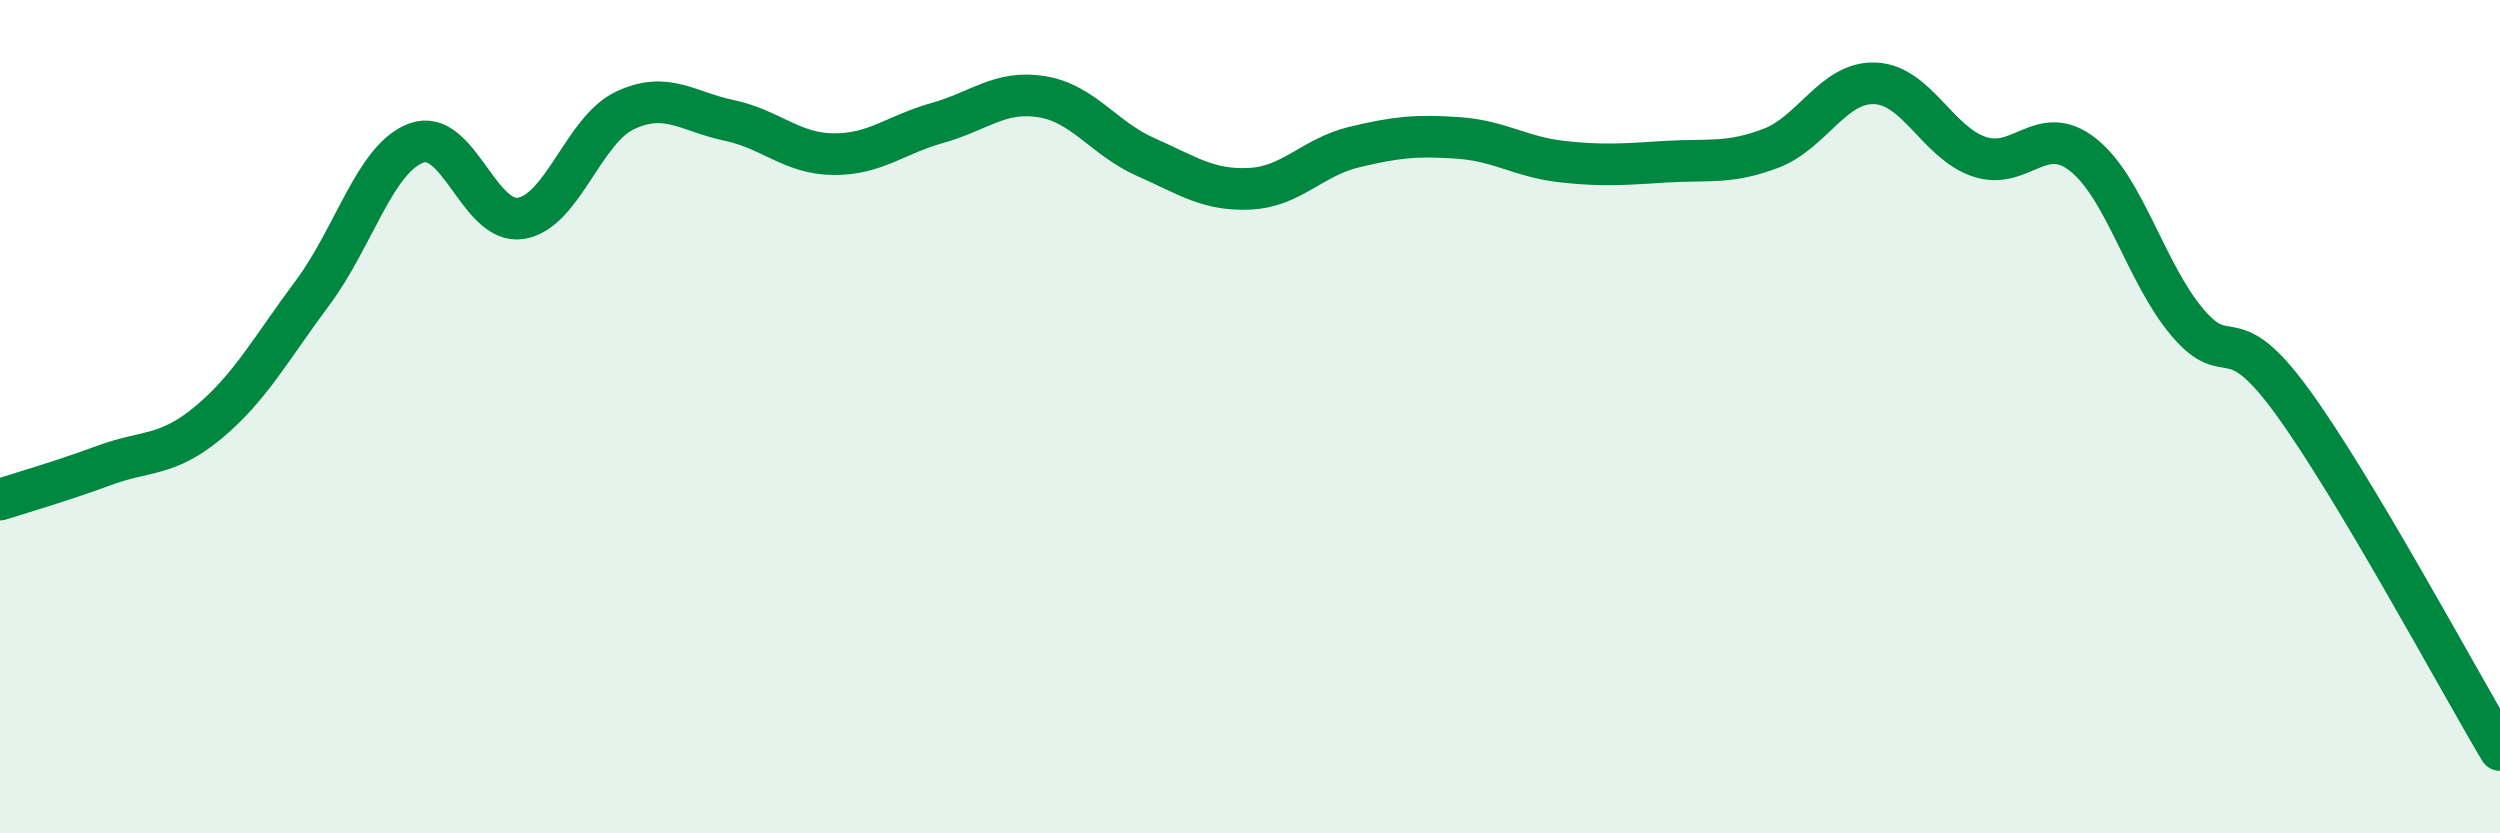
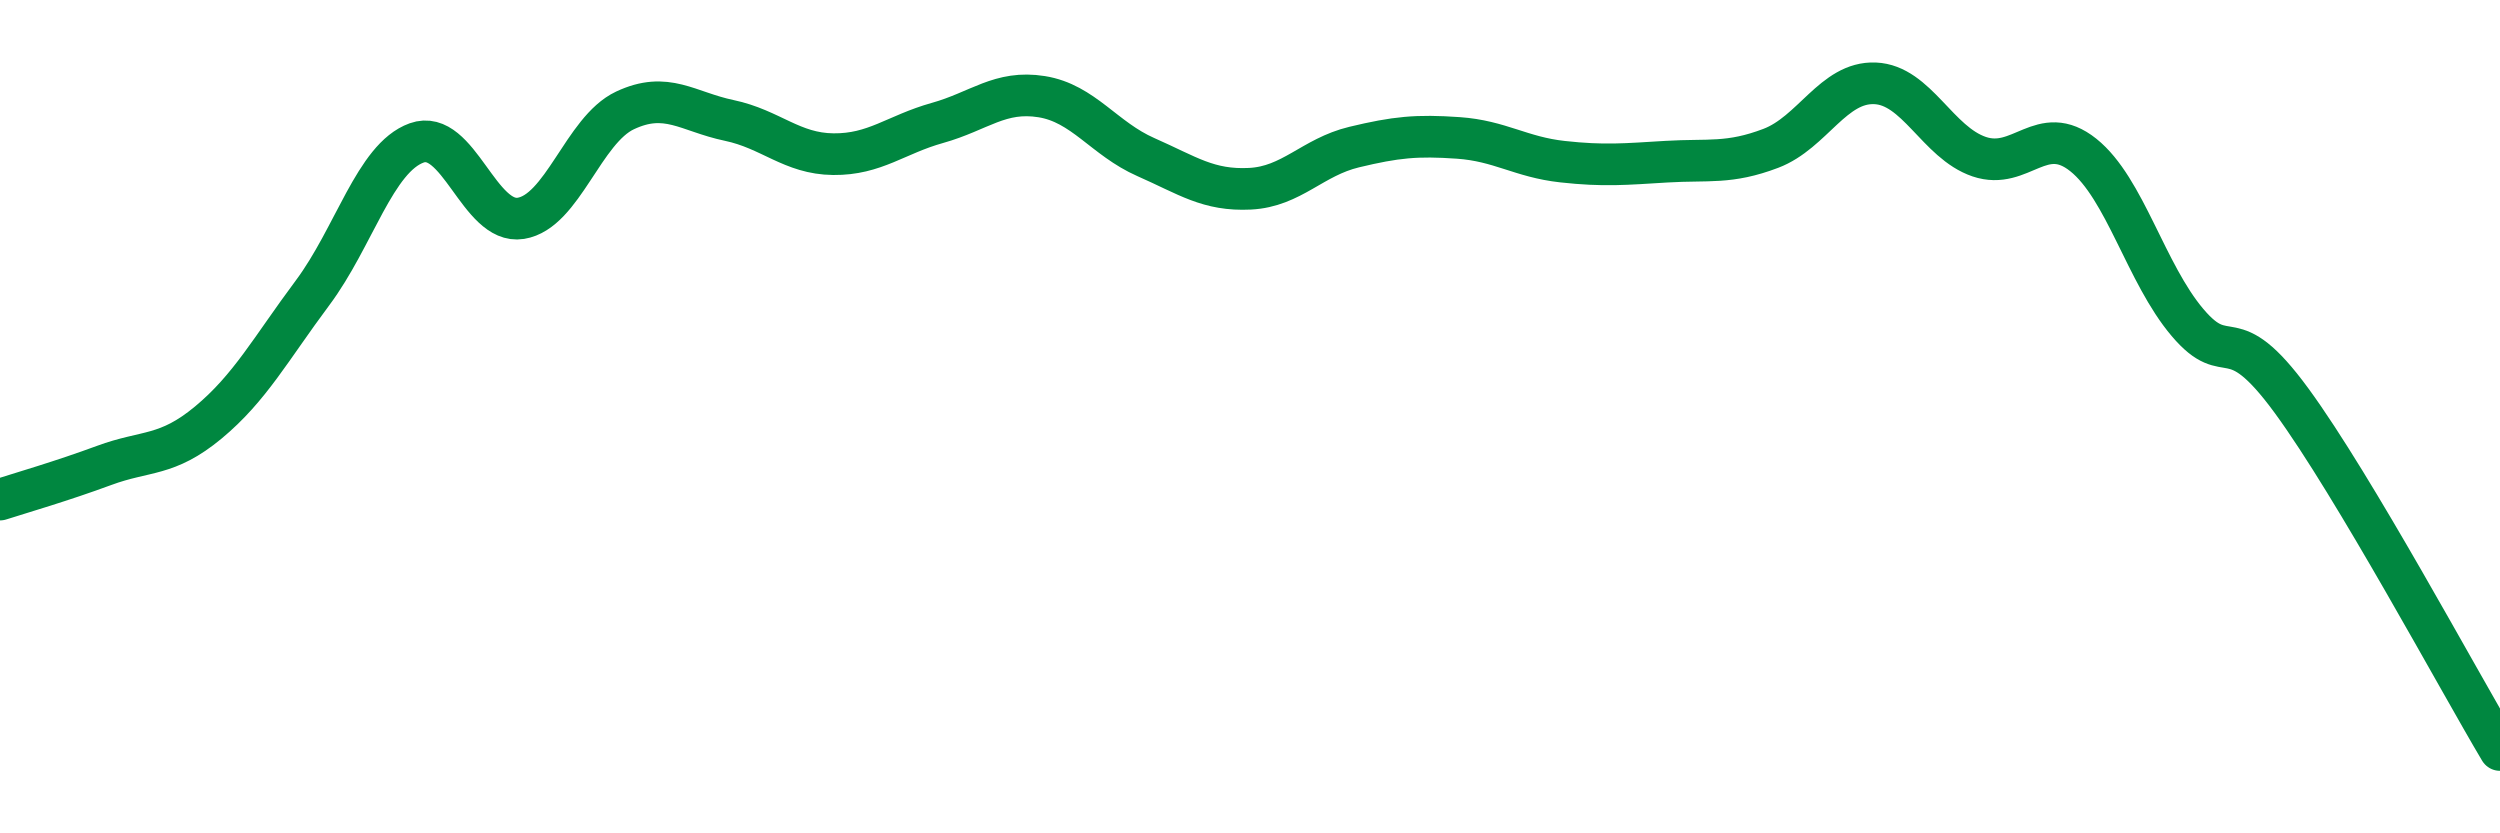
<svg xmlns="http://www.w3.org/2000/svg" width="60" height="20" viewBox="0 0 60 20">
-   <path d="M 0,11.99 C 0.5,11.83 1.5,11.54 2.5,11.17 C 3.5,10.8 4,10.97 5,10.14 C 6,9.31 6.5,8.37 7.5,7.03 C 8.5,5.69 9,3.79 10,3.43 C 11,3.07 11.5,5.4 12.5,5.24 C 13.5,5.08 14,3.12 15,2.65 C 16,2.18 16.5,2.68 17.5,2.89 C 18.5,3.1 19,3.69 20,3.7 C 21,3.71 21.5,3.23 22.5,2.95 C 23.5,2.67 24,2.16 25,2.32 C 26,2.48 26.5,3.33 27.5,3.77 C 28.5,4.21 29,4.58 30,4.53 C 31,4.48 31.5,3.77 32.5,3.53 C 33.5,3.29 34,3.24 35,3.31 C 36,3.38 36.5,3.77 37.5,3.88 C 38.5,3.99 39,3.94 40,3.88 C 41,3.82 41.5,3.94 42.5,3.56 C 43.5,3.18 44,1.96 45,2 C 46,2.04 46.5,3.42 47.5,3.76 C 48.5,4.1 49,2.92 50,3.72 C 51,4.52 51.5,6.56 52.5,7.74 C 53.5,8.92 53.5,7.57 55,9.62 C 56.5,11.67 59,16.32 60,18L60 20L0 20Z" fill="#008740" opacity="0.1" stroke-linecap="round" stroke-linejoin="round" />
  <path d="M 0,11.99 C 0.5,11.83 1.5,11.54 2.5,11.17 C 3.5,10.8 4,10.97 5,10.14 C 6,9.31 6.5,8.37 7.5,7.03 C 8.5,5.69 9,3.79 10,3.43 C 11,3.07 11.5,5.4 12.5,5.24 C 13.5,5.08 14,3.12 15,2.65 C 16,2.18 16.5,2.68 17.5,2.89 C 18.5,3.1 19,3.69 20,3.7 C 21,3.71 21.5,3.23 22.5,2.95 C 23.5,2.67 24,2.16 25,2.32 C 26,2.48 26.5,3.33 27.5,3.77 C 28.5,4.21 29,4.58 30,4.53 C 31,4.48 31.5,3.77 32.5,3.53 C 33.5,3.29 34,3.24 35,3.31 C 36,3.38 36.5,3.77 37.5,3.88 C 38.5,3.99 39,3.94 40,3.88 C 41,3.82 41.5,3.94 42.5,3.56 C 43.5,3.18 44,1.96 45,2 C 46,2.04 46.5,3.42 47.5,3.76 C 48.5,4.1 49,2.92 50,3.72 C 51,4.52 51.5,6.56 52.5,7.74 C 53.5,8.92 53.5,7.57 55,9.62 C 56.5,11.67 59,16.32 60,18" stroke="#008740" stroke-width="1" fill="none" stroke-linecap="round" stroke-linejoin="round" />
</svg>